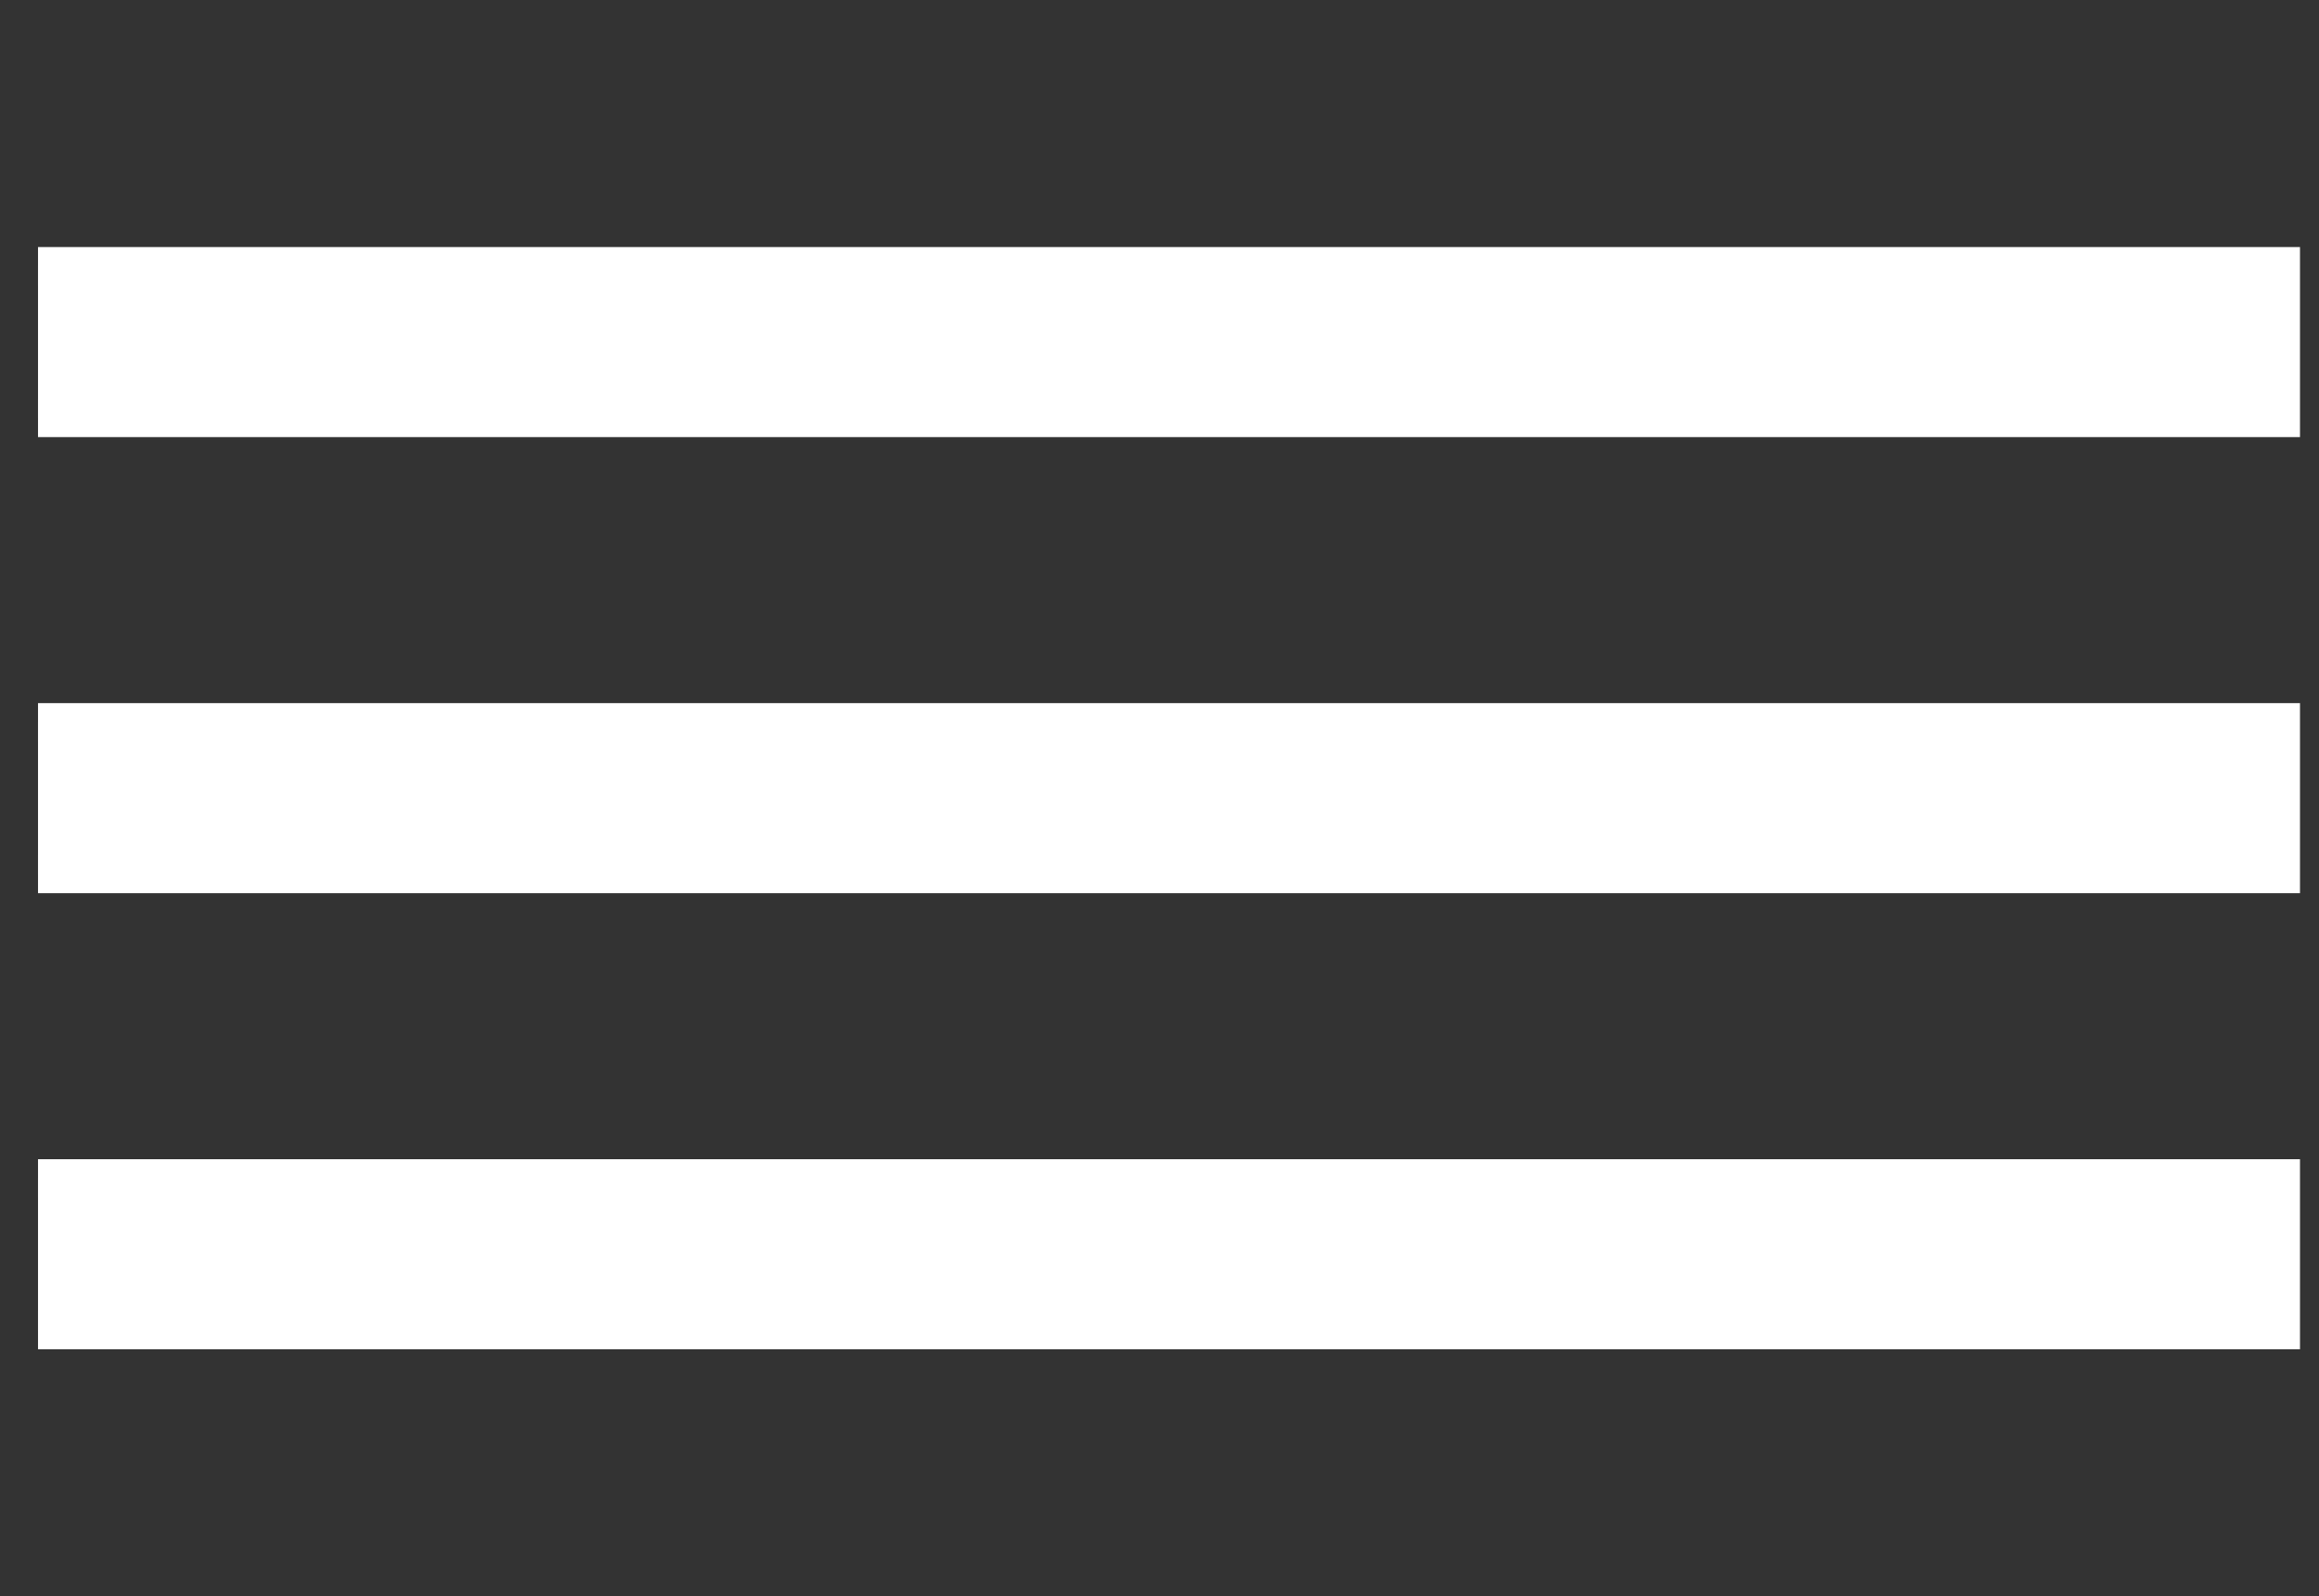
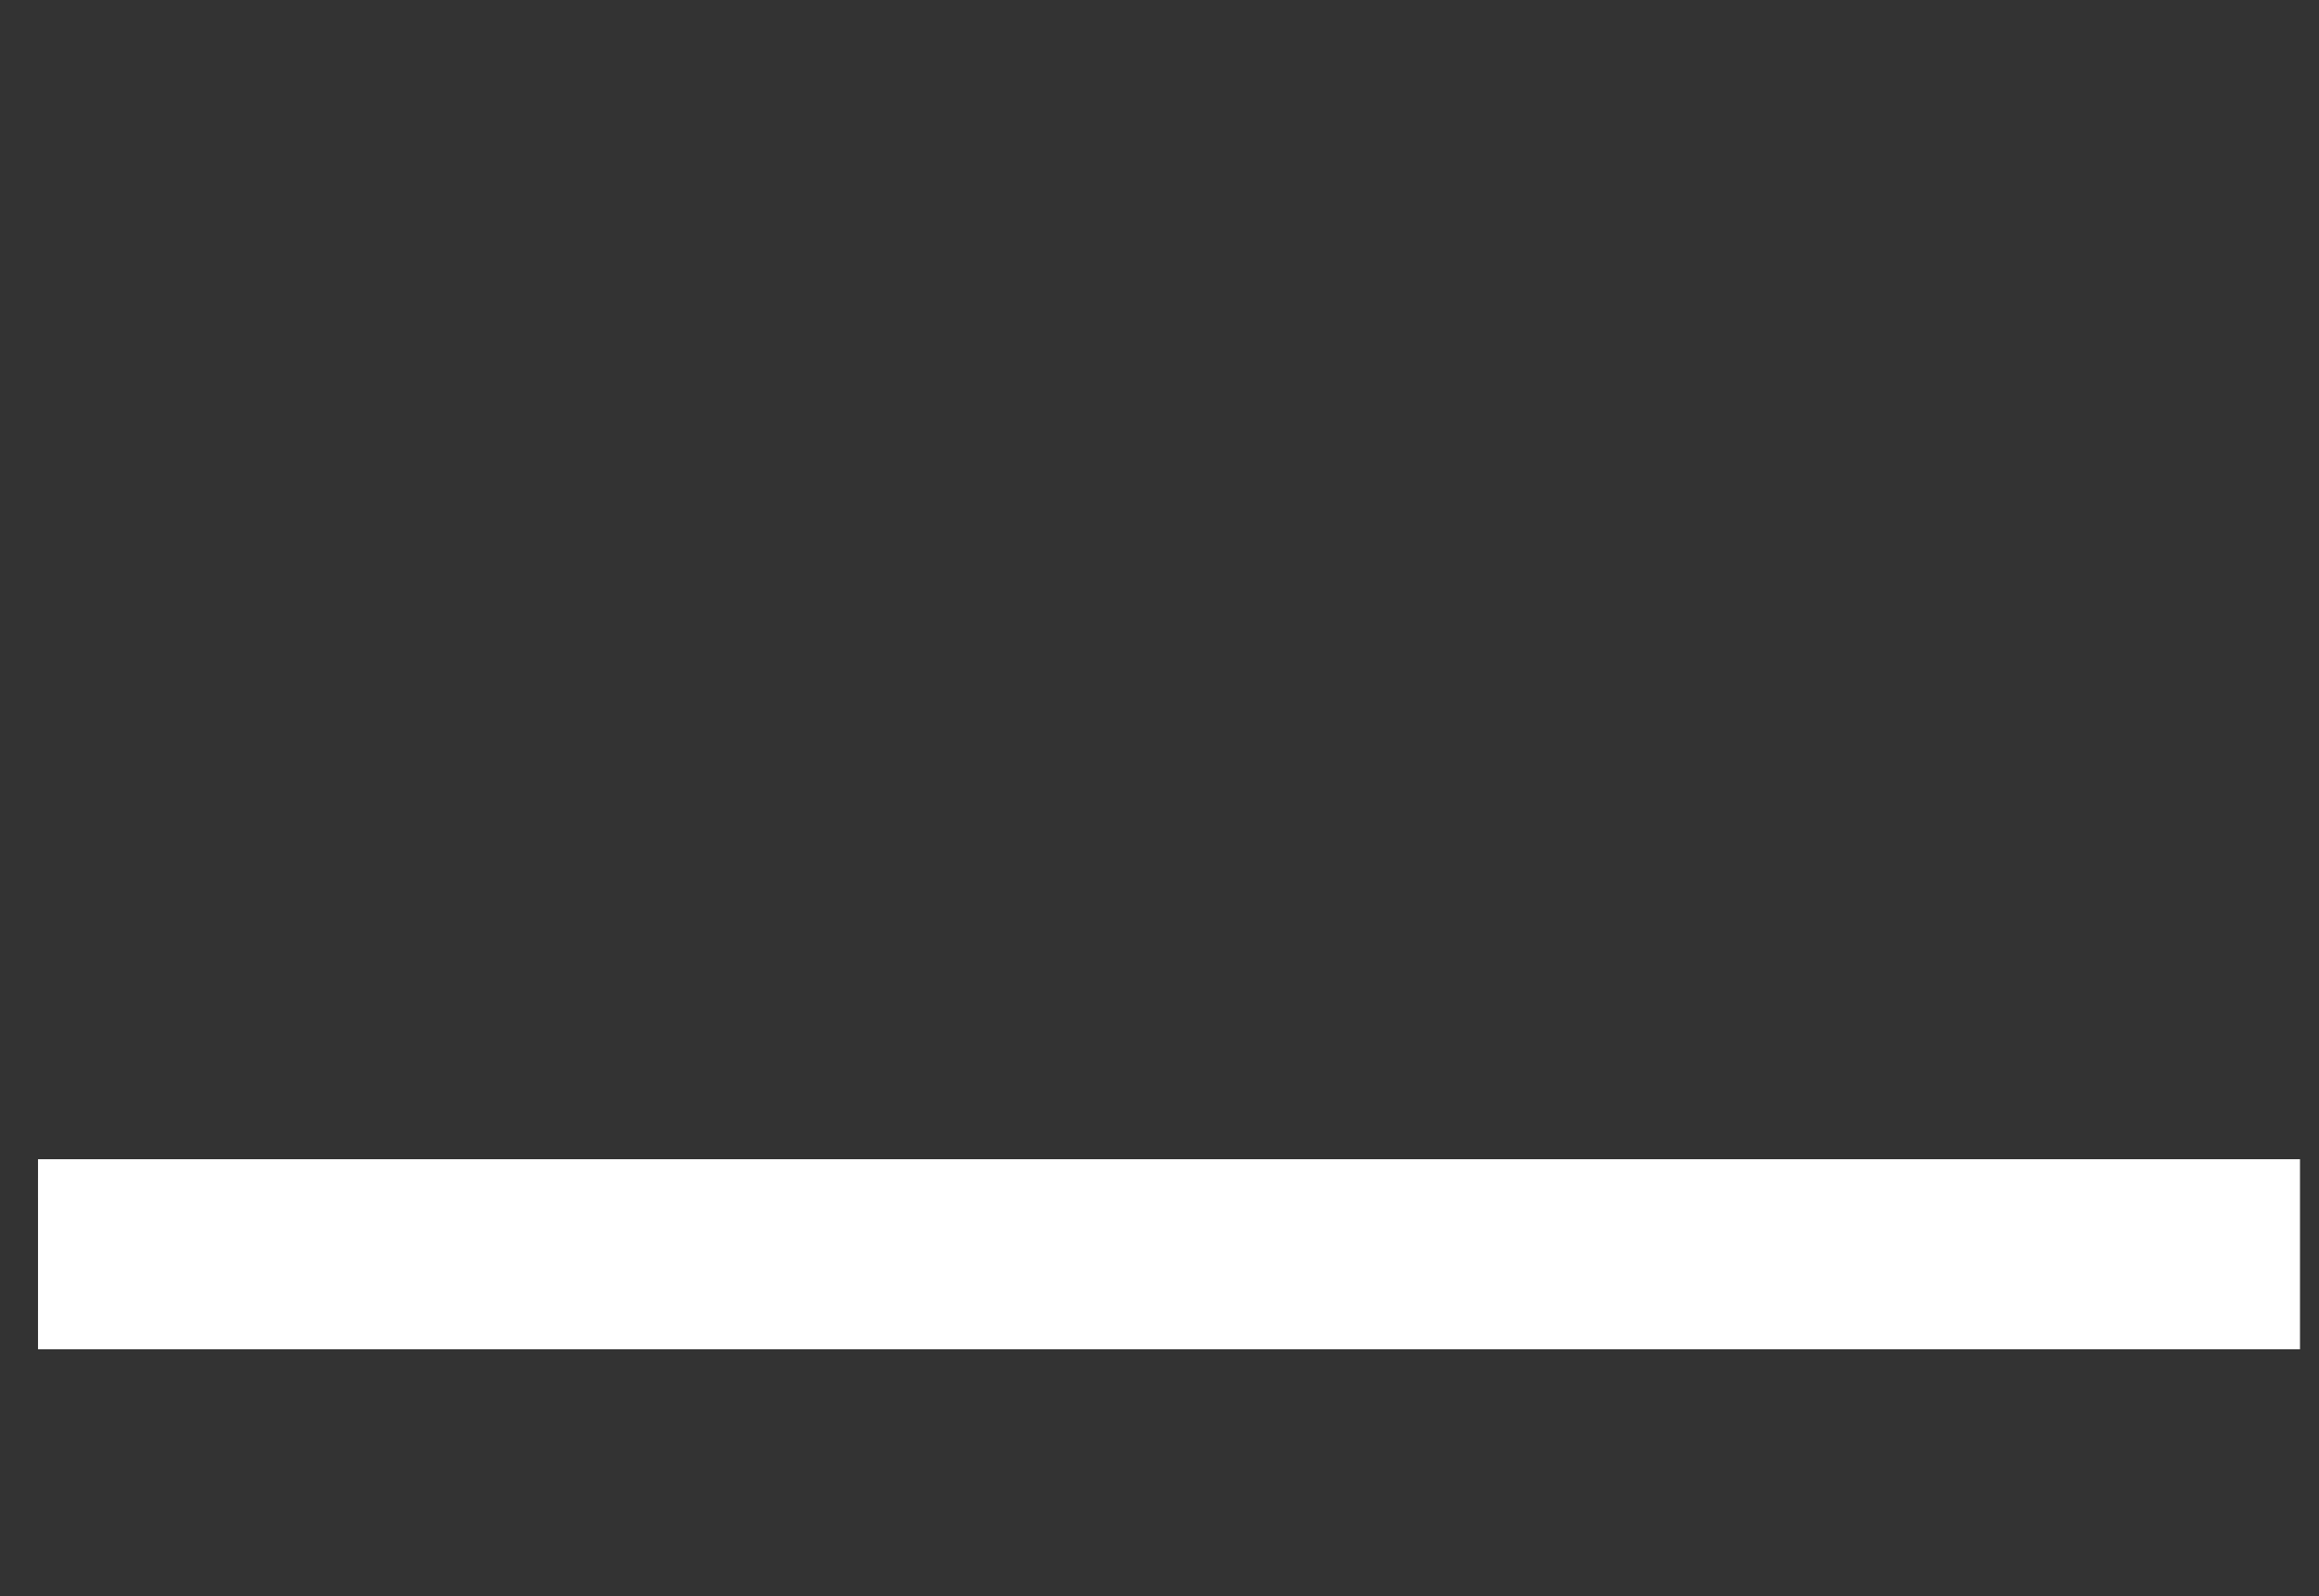
<svg xmlns="http://www.w3.org/2000/svg" viewBox="6109 4987 61 42" data-guides="{&quot;vertical&quot;:[],&quot;horizontal&quot;:[]}">
  <rect x="6109" y="4987" width="61" height="42" fill="#333333" stroke="none" />
  <path fill="#ffffff" stroke="#ffffff" fill-opacity="1" stroke-width="1" stroke-opacity="1" id="tSvg194af603b74" title="Path 1" d="M 6110 5018 C 6129.666 5018 6149.333 5018 6169 5018C 6169 5019.333 6169 5020.666 6169 5022C 6149.333 5022 6129.666 5022 6110 5022" />
-   <path fill="#ffffff" stroke="#ffffff" fill-opacity="1" stroke-width="1" stroke-opacity="1" id="tSvg1639ea78c6e" title="Path 2" d="M 6110 5006 C 6129.666 5006 6149.333 5006 6169 5006C 6169 5007.333 6169 5008.667 6169 5010C 6149.333 5010 6129.666 5010 6110 5010" />
-   <path fill="#ffffff" stroke="#ffffff" fill-opacity="1" stroke-width="1" stroke-opacity="1" id="tSvg8fcce6d29c" title="Path 3" d="M 6110 4994 C 6129.666 4994 6149.333 4994 6169 4994C 6169 4995.333 6169 4996.666 6169 4998C 6149.333 4998 6129.666 4998 6110 4998" />
  <defs />
</svg>